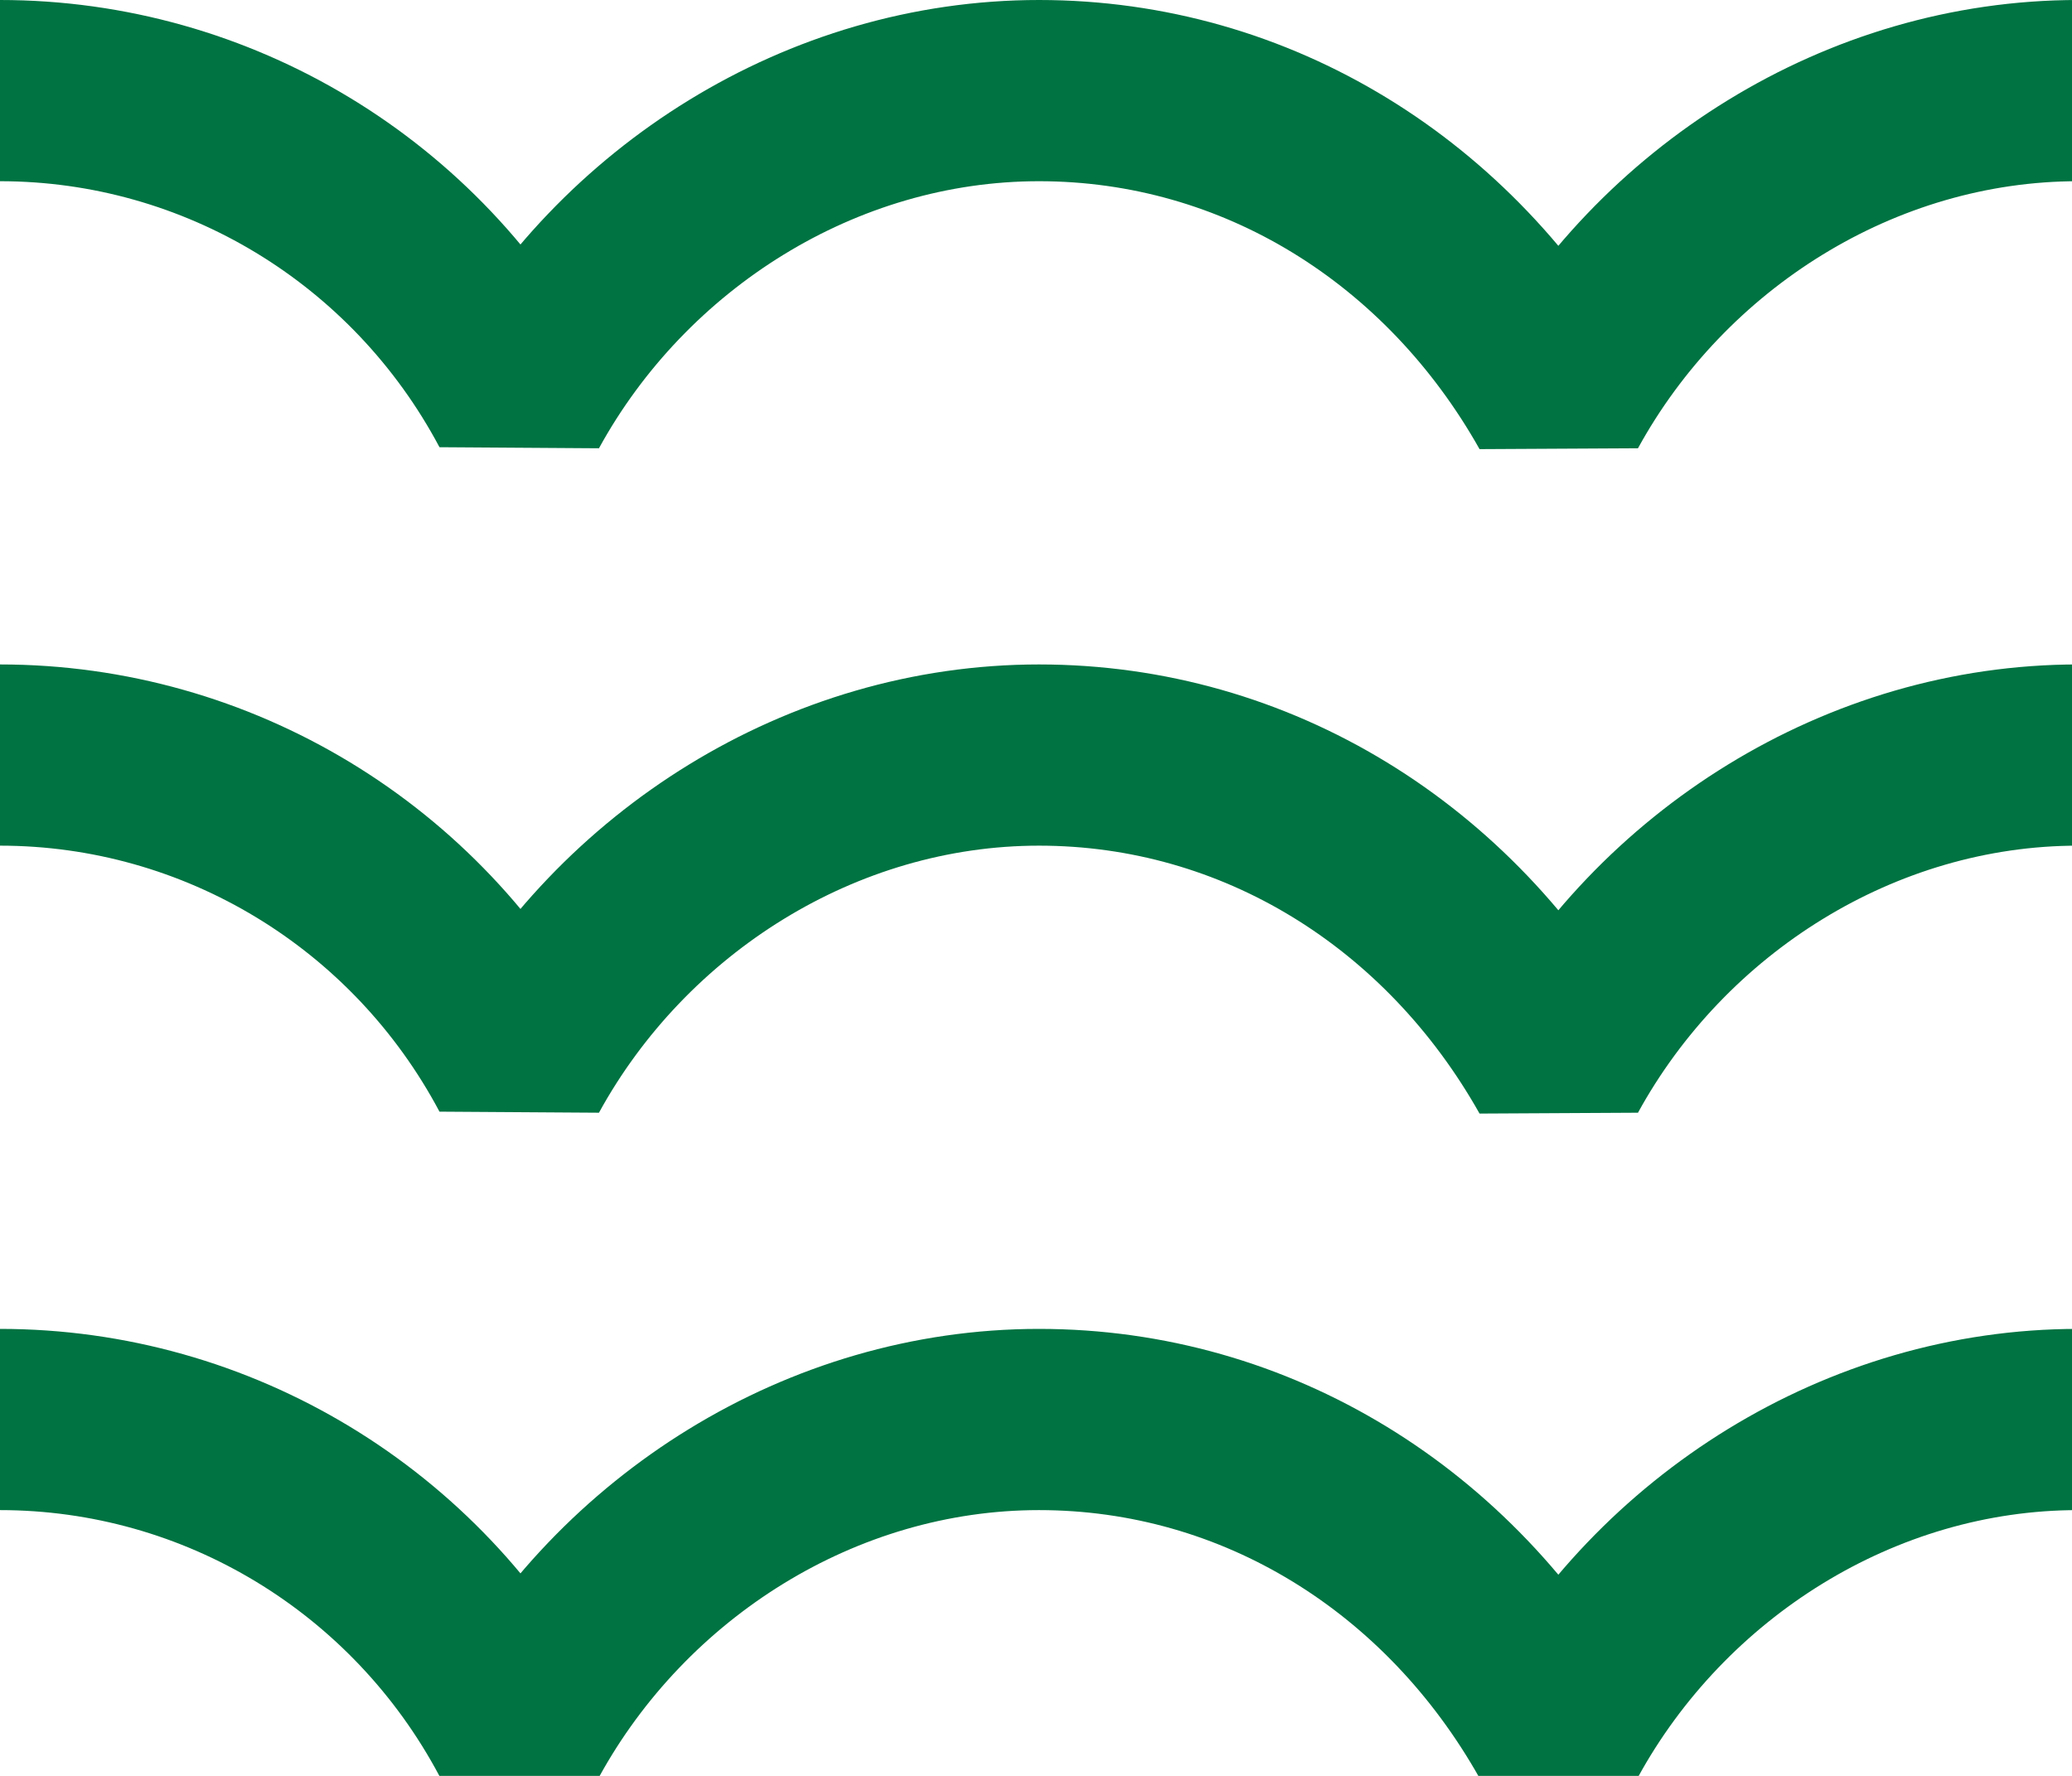
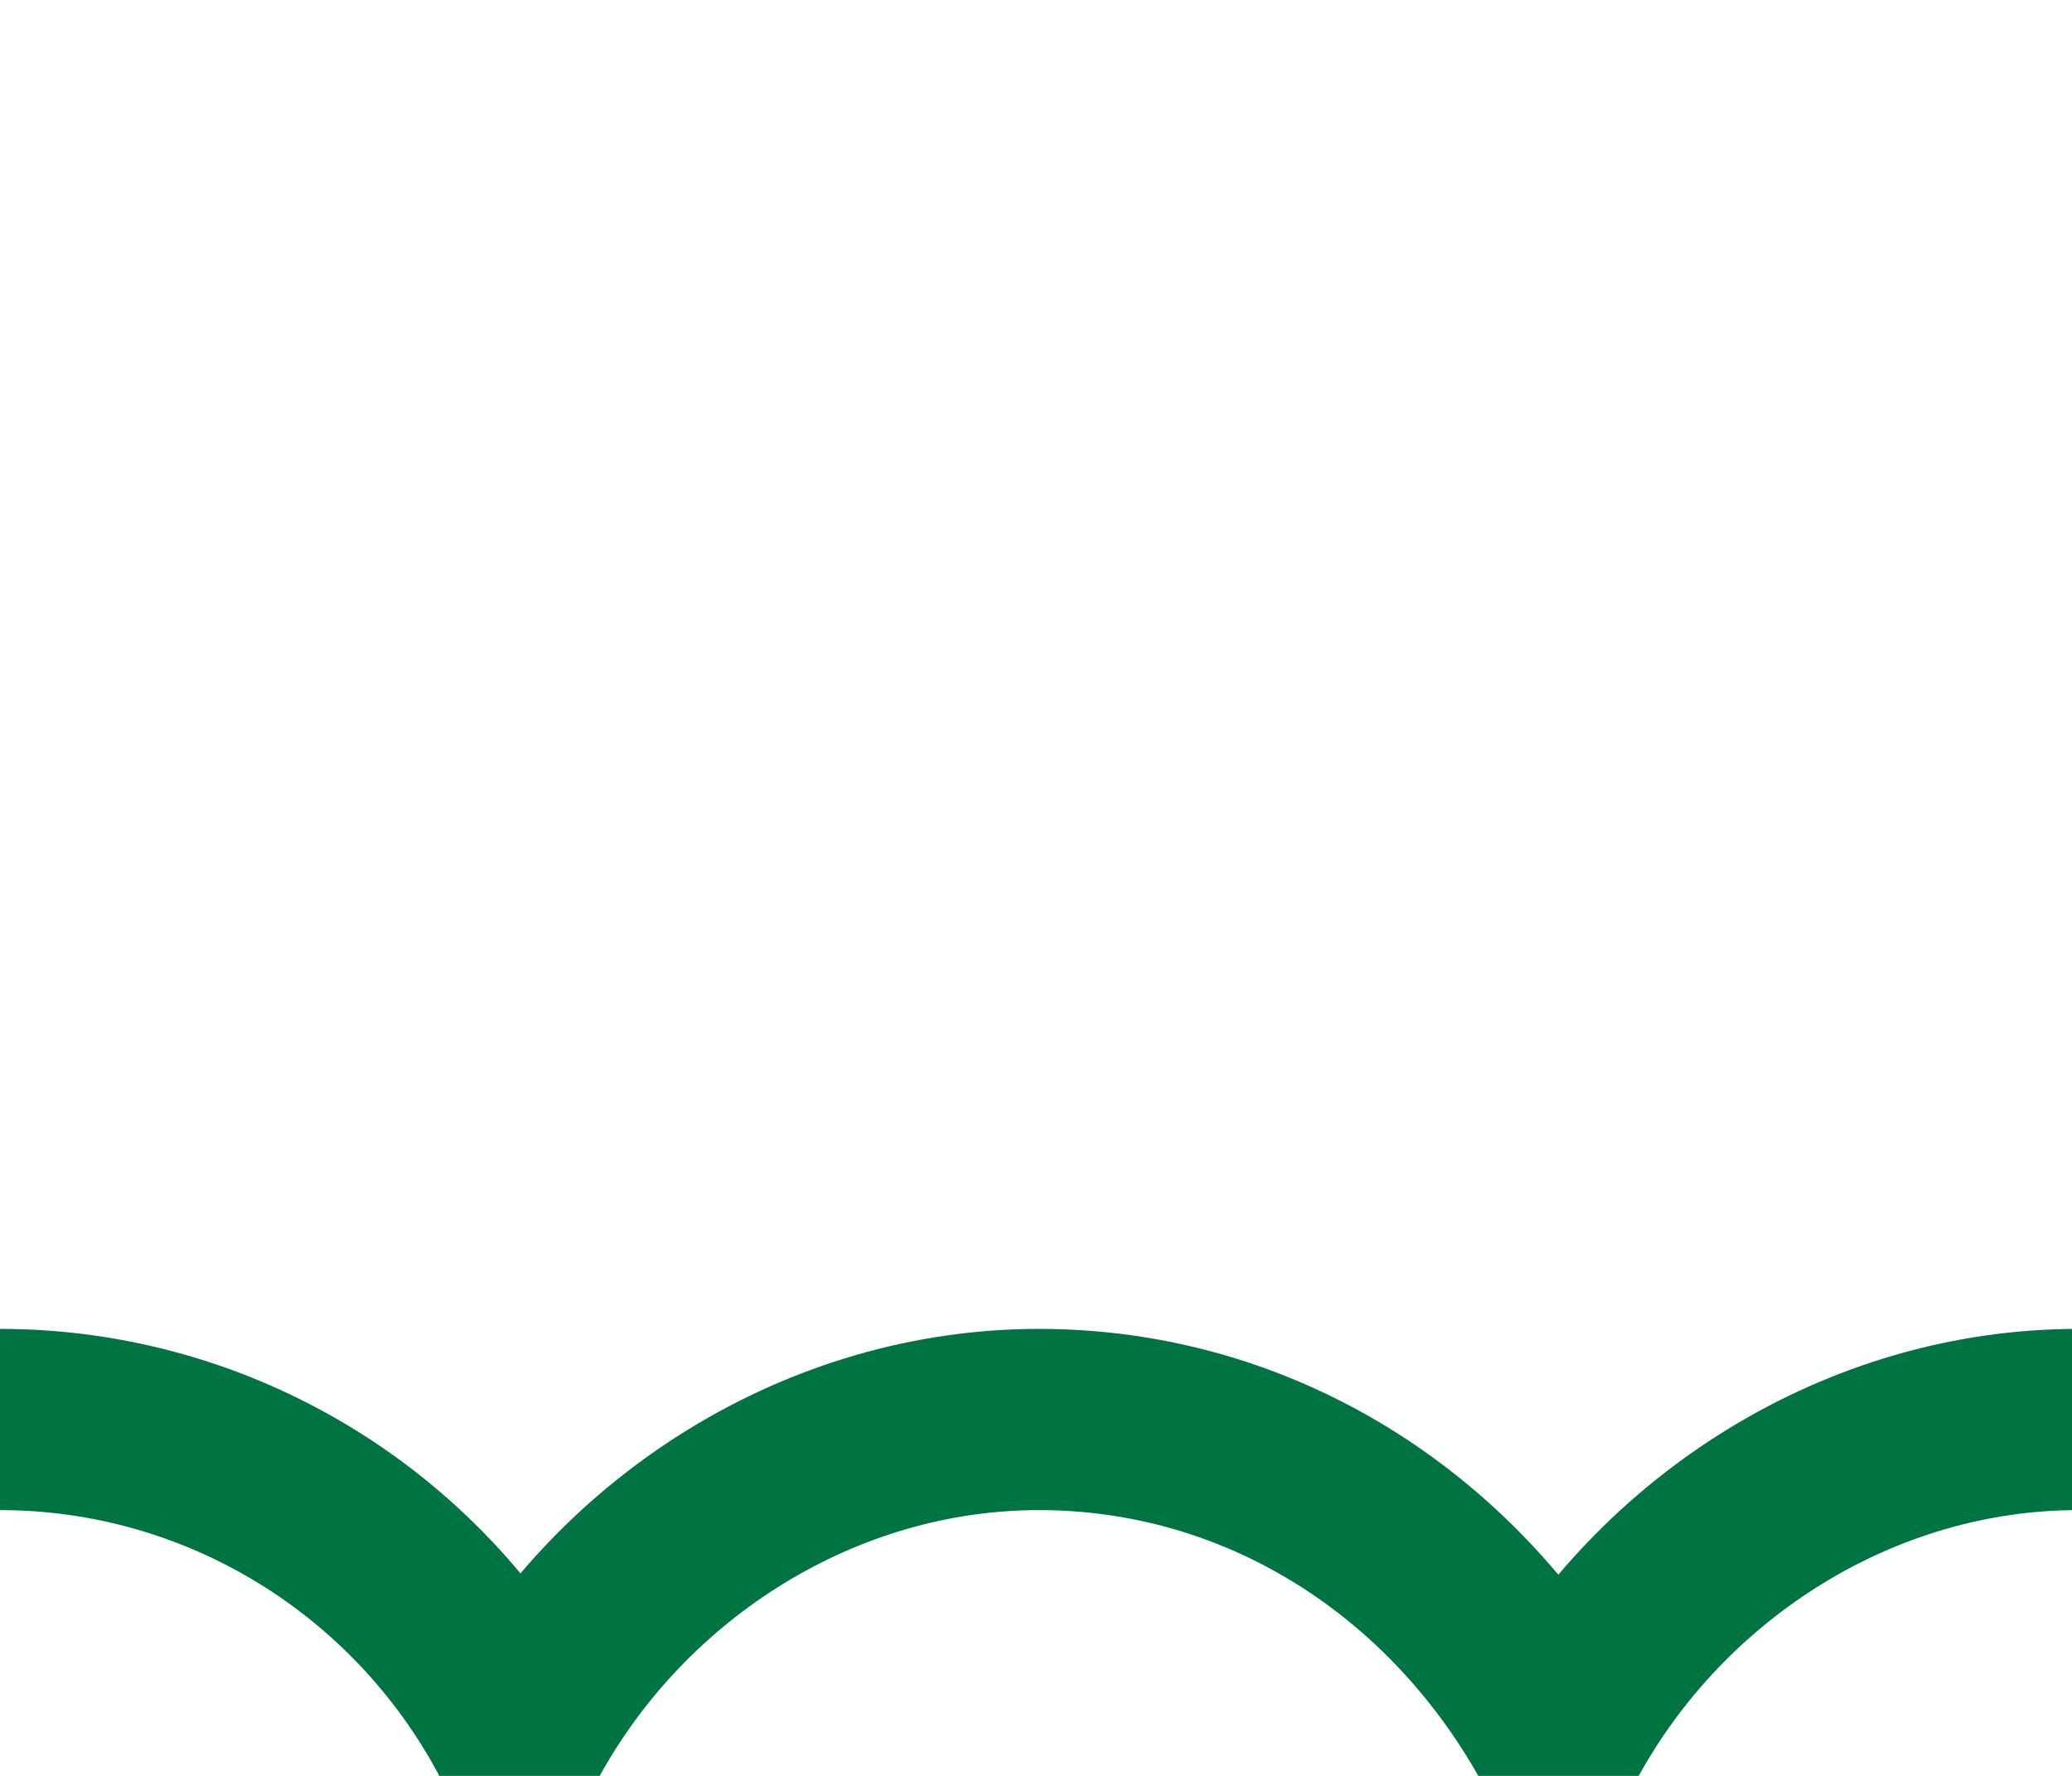
<svg xmlns="http://www.w3.org/2000/svg" version="1.1" id="Layer_1" x="0px" y="0px" viewBox="0 0 34.3 29.4" style="enable-background:new 0 0 34.3 29.4;" xml:space="preserve">
  <style type="text/css">
	.st0{fill:none;stroke:#007342;stroke-width:3;stroke-linejoin:bevel;stroke-miterlimit:22.926;}
</style>
  <path class="st0" d="M0,23.5c3.6,0,6.9,2,8.6,5.2c1.7-3.1,5-5.2,8.6-5.2s6.8,2,8.6,5.2c1.7-3.1,5-5.2,8.6-5.2" />
-   <path class="st0" d="M0,12.5c3.6,0,6.9,2,8.6,5.2c1.7-3.1,5-5.2,8.6-5.2s6.8,2,8.6,5.2c1.7-3.1,5-5.2,8.6-5.2" />
-   <path class="st0" d="M0,1.5c3.6,0,6.9,2,8.6,5.2c1.7-3.1,5-5.2,8.6-5.2s6.8,2,8.6,5.2c1.7-3.1,5-5.2,8.6-5.2" />
</svg>